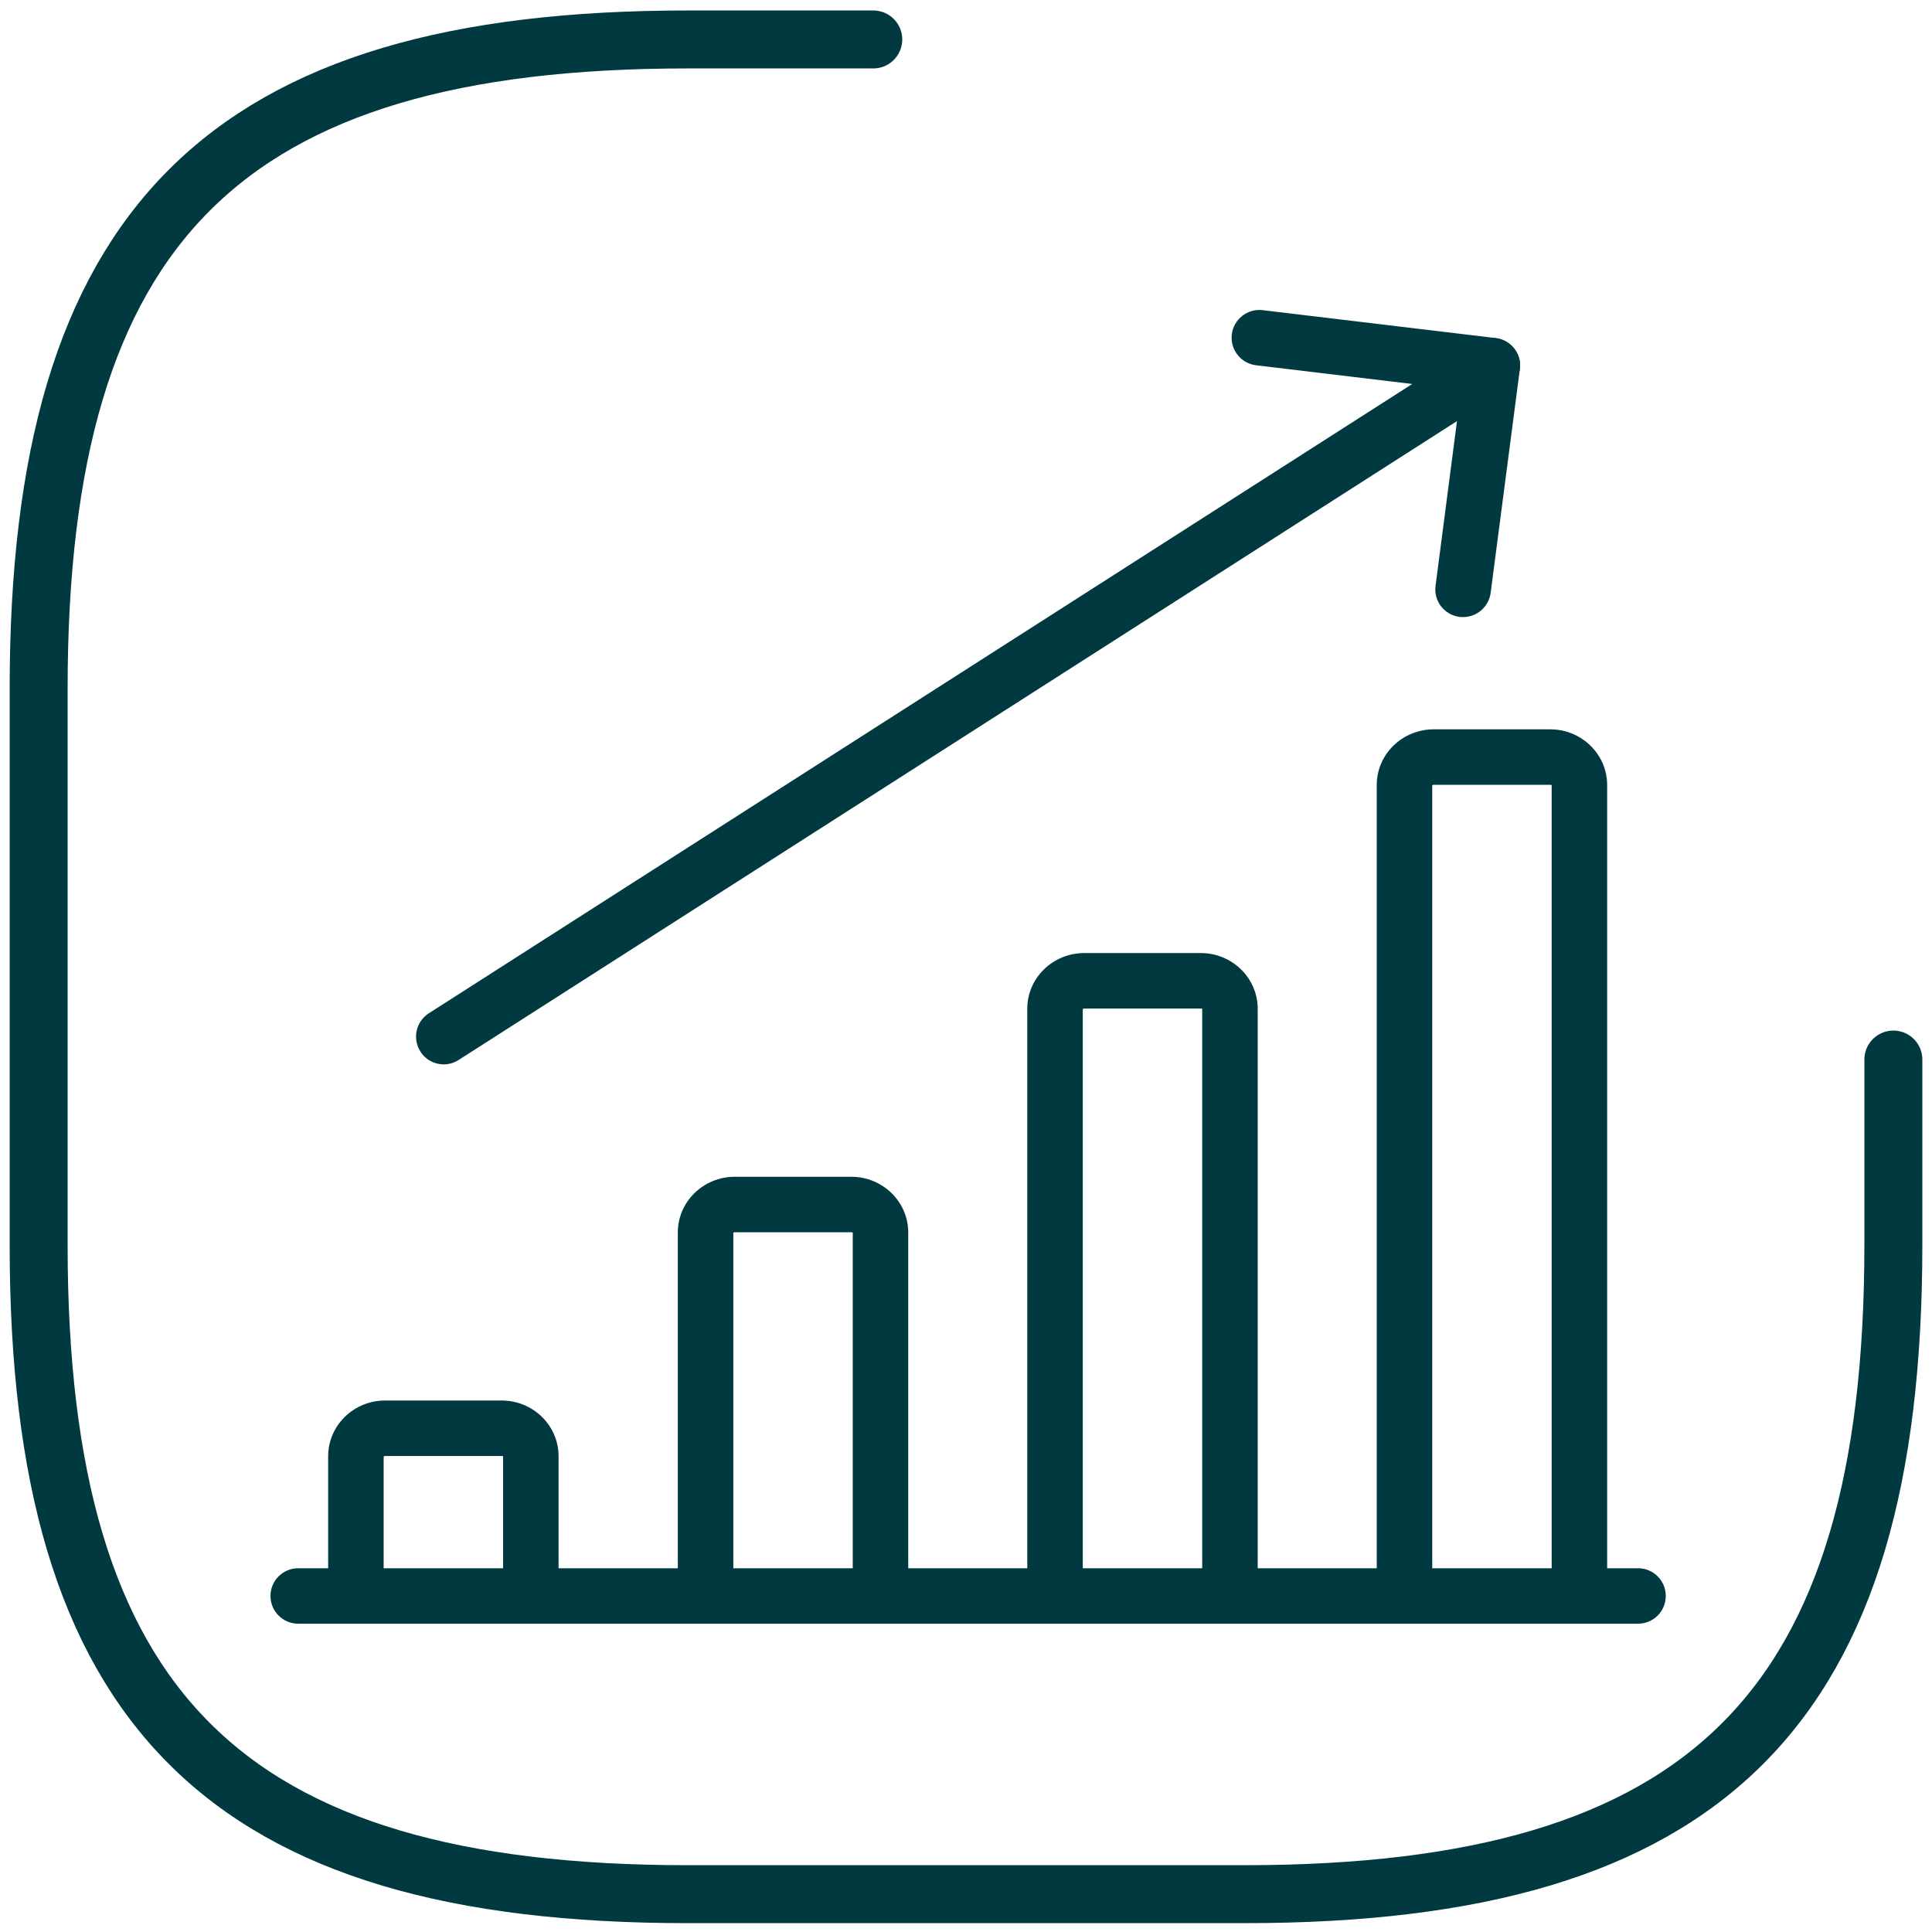
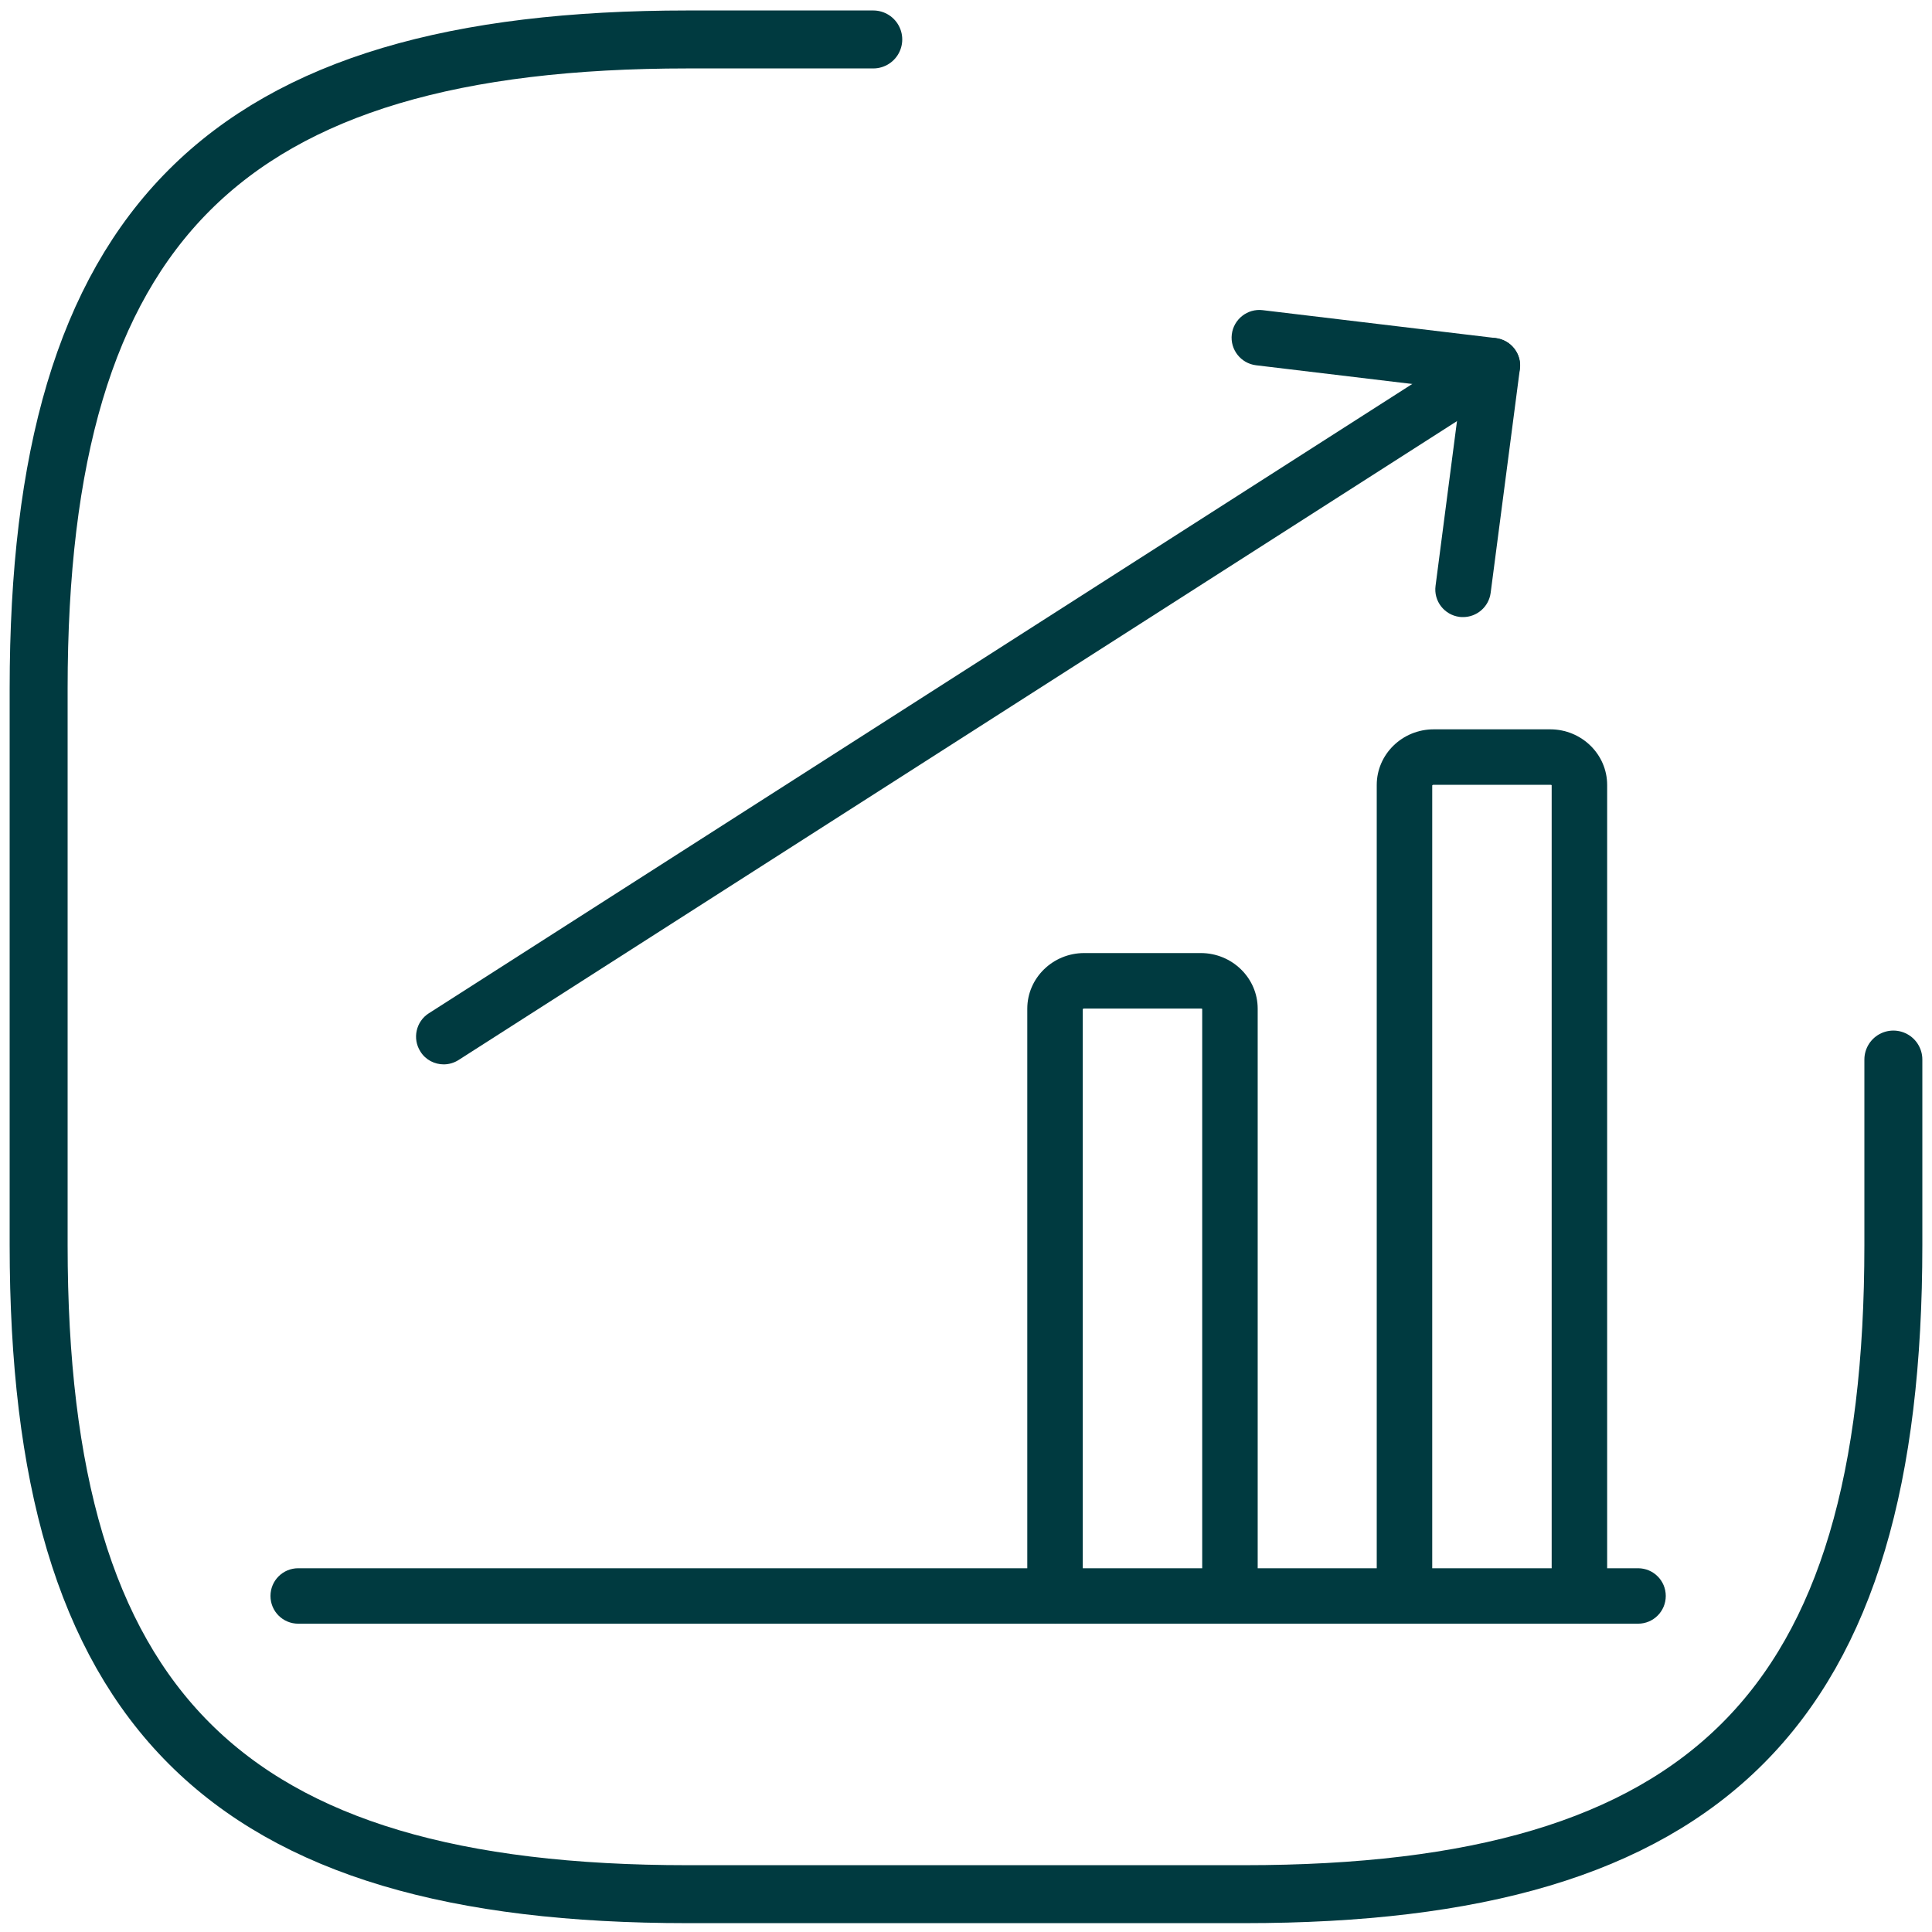
<svg xmlns="http://www.w3.org/2000/svg" width="50" height="50" viewBox="0 0 50 50" fill="none">
  <path d="M22.6 1.021H17.8C5.8 1.021 1 5.821 1 17.821V32.221C1 44.221 5.8 49.021 17.8 49.021H32.2C44.2 49.021 49 44.221 49 32.221V27.421" stroke="#003A40" stroke-width="1.5" stroke-linecap="round" stroke-linejoin="round" />
  <path d="M42.392 42.021H7.718C7.321 42.021 7 41.701 7 41.303C7 40.906 7.321 40.586 7.718 40.586H42.392C42.789 40.586 43.11 40.906 43.11 41.303C43.11 41.701 42.789 42.021 42.392 42.021Z" fill="#003A40" />
-   <path d="M13.738 42.021C13.341 42.021 13.02 41.701 13.02 41.303V37.691C13.015 37.686 13.006 37.681 12.982 37.681H9.967C9.943 37.681 9.933 37.691 9.929 37.695V41.303C9.929 41.701 9.608 42.021 9.211 42.021C8.814 42.021 8.493 41.701 8.493 41.303V37.686C8.493 36.891 9.153 36.245 9.967 36.245H12.982C13.795 36.245 14.456 36.891 14.456 37.686V41.303C14.456 41.701 14.135 42.021 13.738 42.021Z" fill="#003A40" />
-   <path d="M22.787 42.021C22.39 42.021 22.069 41.701 22.069 41.303V31.9C22.064 31.895 22.055 31.891 22.031 31.891H19.016C18.992 31.891 18.982 31.9 18.978 31.905V41.303C18.978 41.701 18.657 42.021 18.26 42.021C17.863 42.021 17.542 41.701 17.542 41.303V31.895C17.542 31.101 18.202 30.455 19.016 30.455H22.031C22.844 30.455 23.505 31.101 23.505 31.895V41.303C23.505 41.701 23.184 42.021 22.787 42.021Z" fill="#003A40" />
  <path d="M31.831 42.021C31.434 42.021 31.113 41.701 31.113 41.303V26.11C31.108 26.105 31.099 26.101 31.075 26.101H28.06C28.036 26.101 28.027 26.11 28.022 26.115V41.303C28.022 41.701 27.701 42.021 27.304 42.021C26.907 42.021 26.586 41.701 26.586 41.303V26.105C26.586 25.311 27.247 24.665 28.06 24.665H31.075C31.888 24.665 32.549 25.311 32.549 26.105V41.303C32.549 41.701 32.228 42.021 31.831 42.021Z" fill="#003A40" />
  <path d="M40.875 42.021C40.478 42.021 40.157 41.701 40.157 41.303V20.32C40.153 20.315 40.143 20.31 40.119 20.31H37.104C37.08 20.31 37.071 20.32 37.066 20.325V41.299C37.066 41.696 36.745 42.016 36.348 42.016C35.951 42.016 35.63 41.696 35.63 41.299V20.315C35.63 19.521 36.291 18.875 37.104 18.875H40.119C40.932 18.875 41.593 19.521 41.593 20.315V41.303C41.593 41.701 41.272 42.021 40.875 42.021Z" fill="#003A40" />
  <path d="M11.484 27.546C11.249 27.546 11.015 27.431 10.881 27.215C10.666 26.881 10.766 26.436 11.096 26.225L38.234 8.859C38.569 8.644 39.014 8.744 39.224 9.074C39.44 9.409 39.339 9.854 39.009 10.065L11.871 27.431C11.752 27.507 11.618 27.546 11.484 27.546Z" fill="#003A40" />
  <path d="M37.865 15.97C37.837 15.97 37.803 15.97 37.77 15.965C37.377 15.913 37.099 15.554 37.152 15.161L37.812 10.089L32.506 9.453C32.113 9.405 31.831 9.046 31.879 8.653C31.927 8.261 32.285 7.979 32.678 8.027L38.707 8.749C38.899 8.773 39.071 8.869 39.191 9.022C39.31 9.175 39.363 9.366 39.334 9.553L38.578 15.343C38.53 15.707 38.219 15.97 37.865 15.97Z" fill="#003A40" />
</svg>